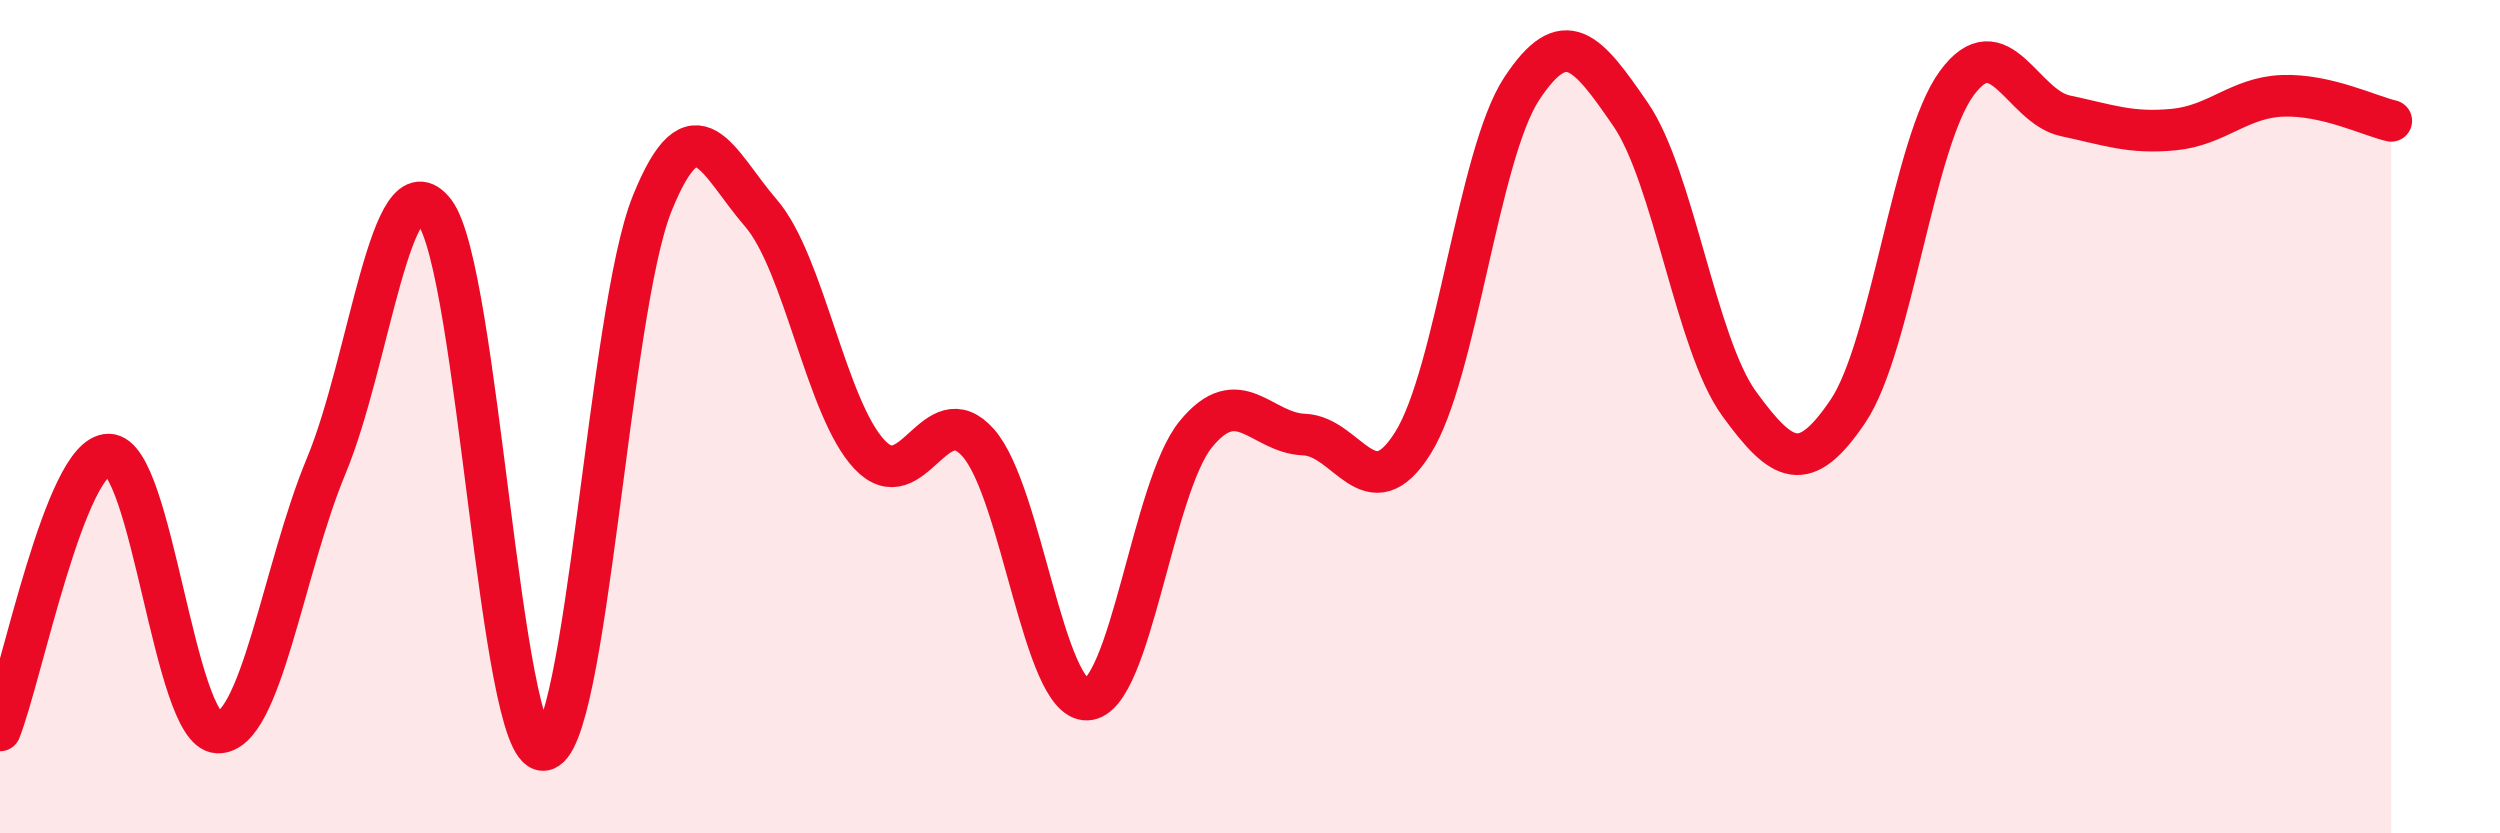
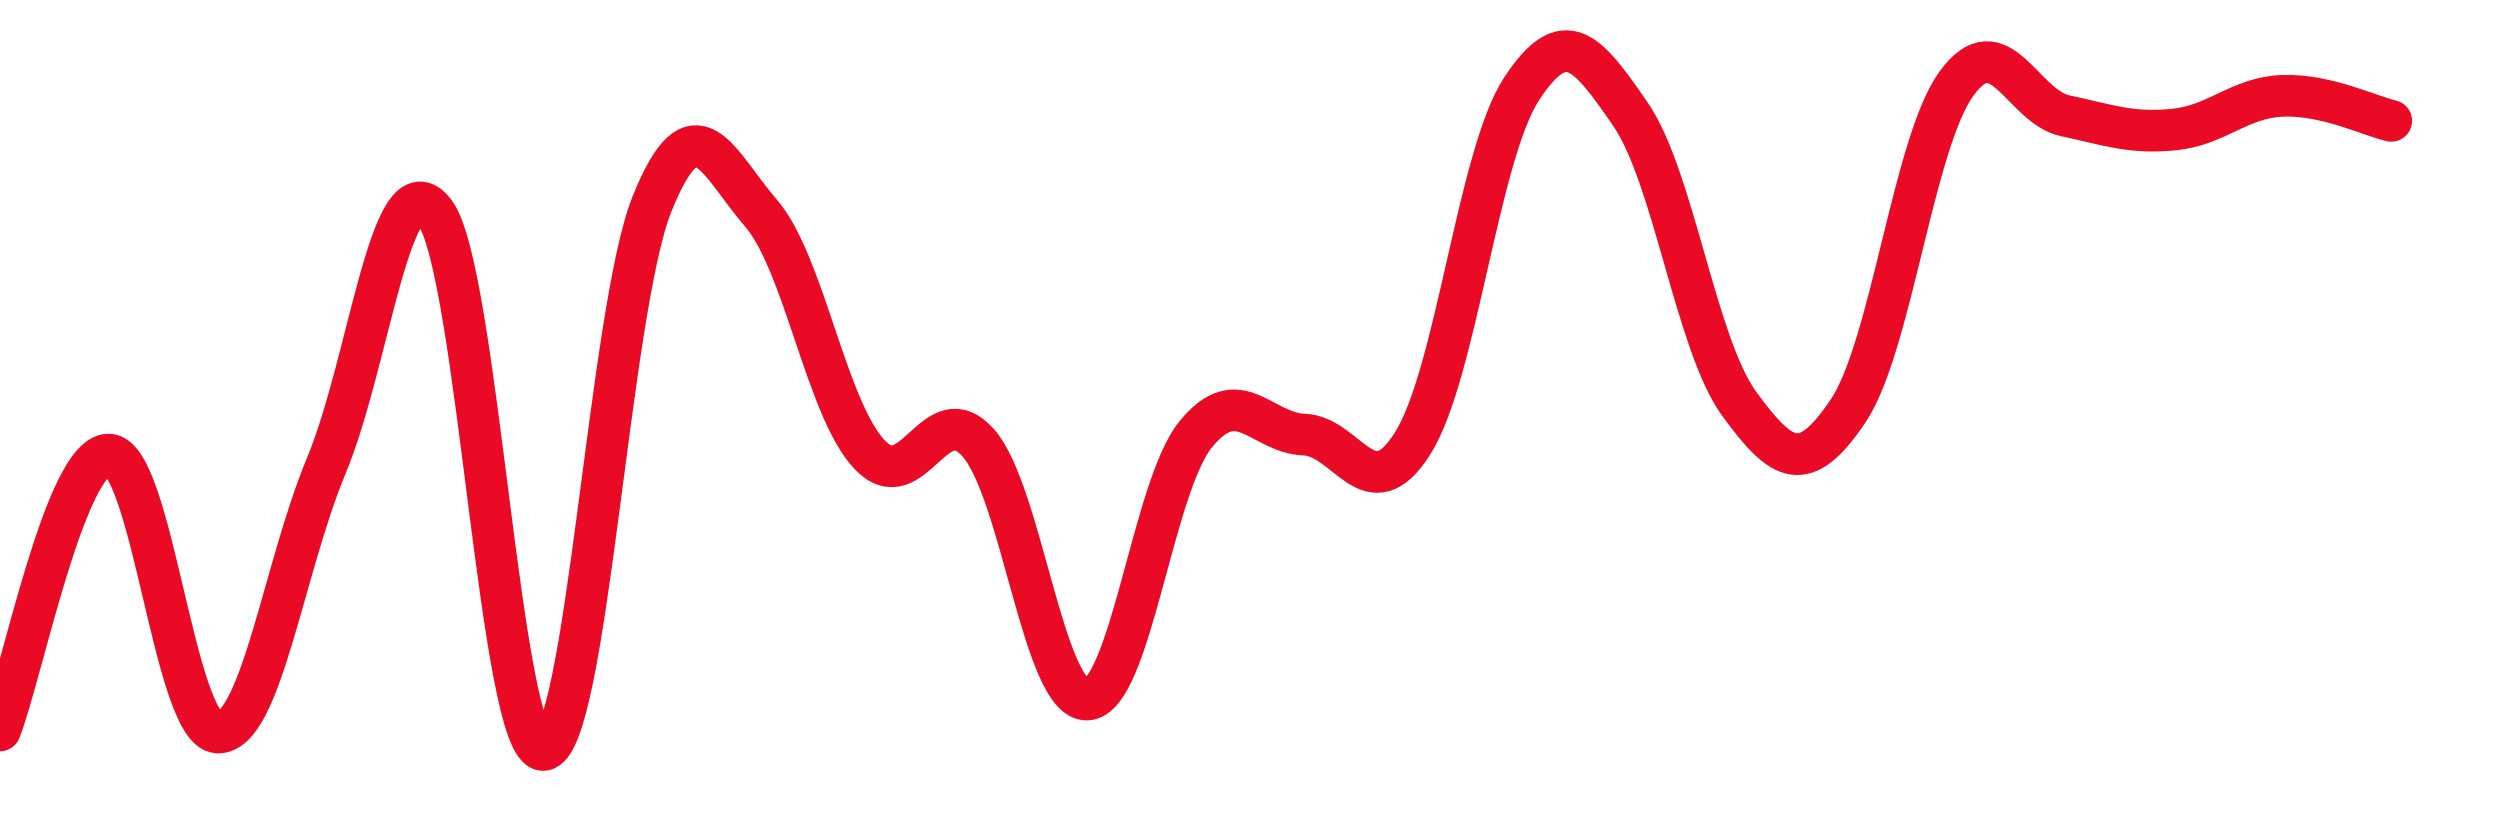
<svg xmlns="http://www.w3.org/2000/svg" width="60" height="20" viewBox="0 0 60 20">
-   <path d="M 0,17.53 C 0.52,16.21 1.57,10.9 2.61,10.91 C 3.65,10.92 4.18,17.53 5.22,17.58 C 6.26,17.63 6.79,13.68 7.83,11.18 C 8.87,8.68 9.39,3.73 10.43,5.09 C 11.47,6.45 12,18.04 13.04,18 C 14.08,17.96 14.61,7.47 15.65,4.89 C 16.69,2.31 17.22,3.91 18.26,5.11 C 19.3,6.31 19.83,9.81 20.87,10.91 C 21.91,12.01 22.44,9.45 23.48,10.63 C 24.52,11.81 25.05,16.83 26.09,16.79 C 27.13,16.75 27.66,11.69 28.7,10.42 C 29.74,9.15 30.26,10.39 31.3,10.43 C 32.34,10.47 32.87,12.29 33.91,10.63 C 34.95,8.97 35.48,3.71 36.52,2.13 C 37.56,0.55 38.09,1.23 39.13,2.74 C 40.17,4.25 40.7,8.26 41.74,9.69 C 42.78,11.12 43.31,11.41 44.35,9.87 C 45.39,8.33 45.92,3.42 46.96,2 C 48,0.58 48.53,2.56 49.57,2.78 C 50.61,3 51.13,3.21 52.17,3.11 C 53.21,3.01 53.74,2.34 54.78,2.3 C 55.82,2.26 56.87,2.78 57.39,2.9L57.39 20L0 20Z" fill="#EB0A25" opacity="0.1" stroke-linecap="round" stroke-linejoin="round" />
  <path d="M 0,17.53 C 0.52,16.21 1.57,10.9 2.61,10.91 C 3.65,10.92 4.18,17.53 5.22,17.58 C 6.26,17.63 6.79,13.68 7.83,11.18 C 8.87,8.68 9.39,3.73 10.43,5.09 C 11.47,6.45 12,18.04 13.04,18 C 14.08,17.96 14.61,7.47 15.65,4.89 C 16.69,2.31 17.22,3.91 18.26,5.11 C 19.3,6.31 19.83,9.81 20.87,10.91 C 21.91,12.01 22.44,9.45 23.48,10.63 C 24.52,11.81 25.05,16.83 26.09,16.79 C 27.13,16.75 27.66,11.69 28.7,10.42 C 29.74,9.15 30.26,10.39 31.3,10.43 C 32.34,10.47 32.87,12.29 33.91,10.63 C 34.95,8.97 35.48,3.71 36.52,2.13 C 37.56,0.55 38.09,1.23 39.13,2.74 C 40.17,4.25 40.7,8.26 41.74,9.69 C 42.78,11.12 43.31,11.41 44.35,9.87 C 45.39,8.33 45.92,3.42 46.96,2 C 48,0.58 48.53,2.56 49.57,2.78 C 50.61,3 51.13,3.21 52.17,3.11 C 53.21,3.01 53.74,2.34 54.78,2.3 C 55.82,2.26 56.87,2.78 57.39,2.9" stroke="#EB0A25" stroke-width="1" fill="none" stroke-linecap="round" stroke-linejoin="round" />
</svg>